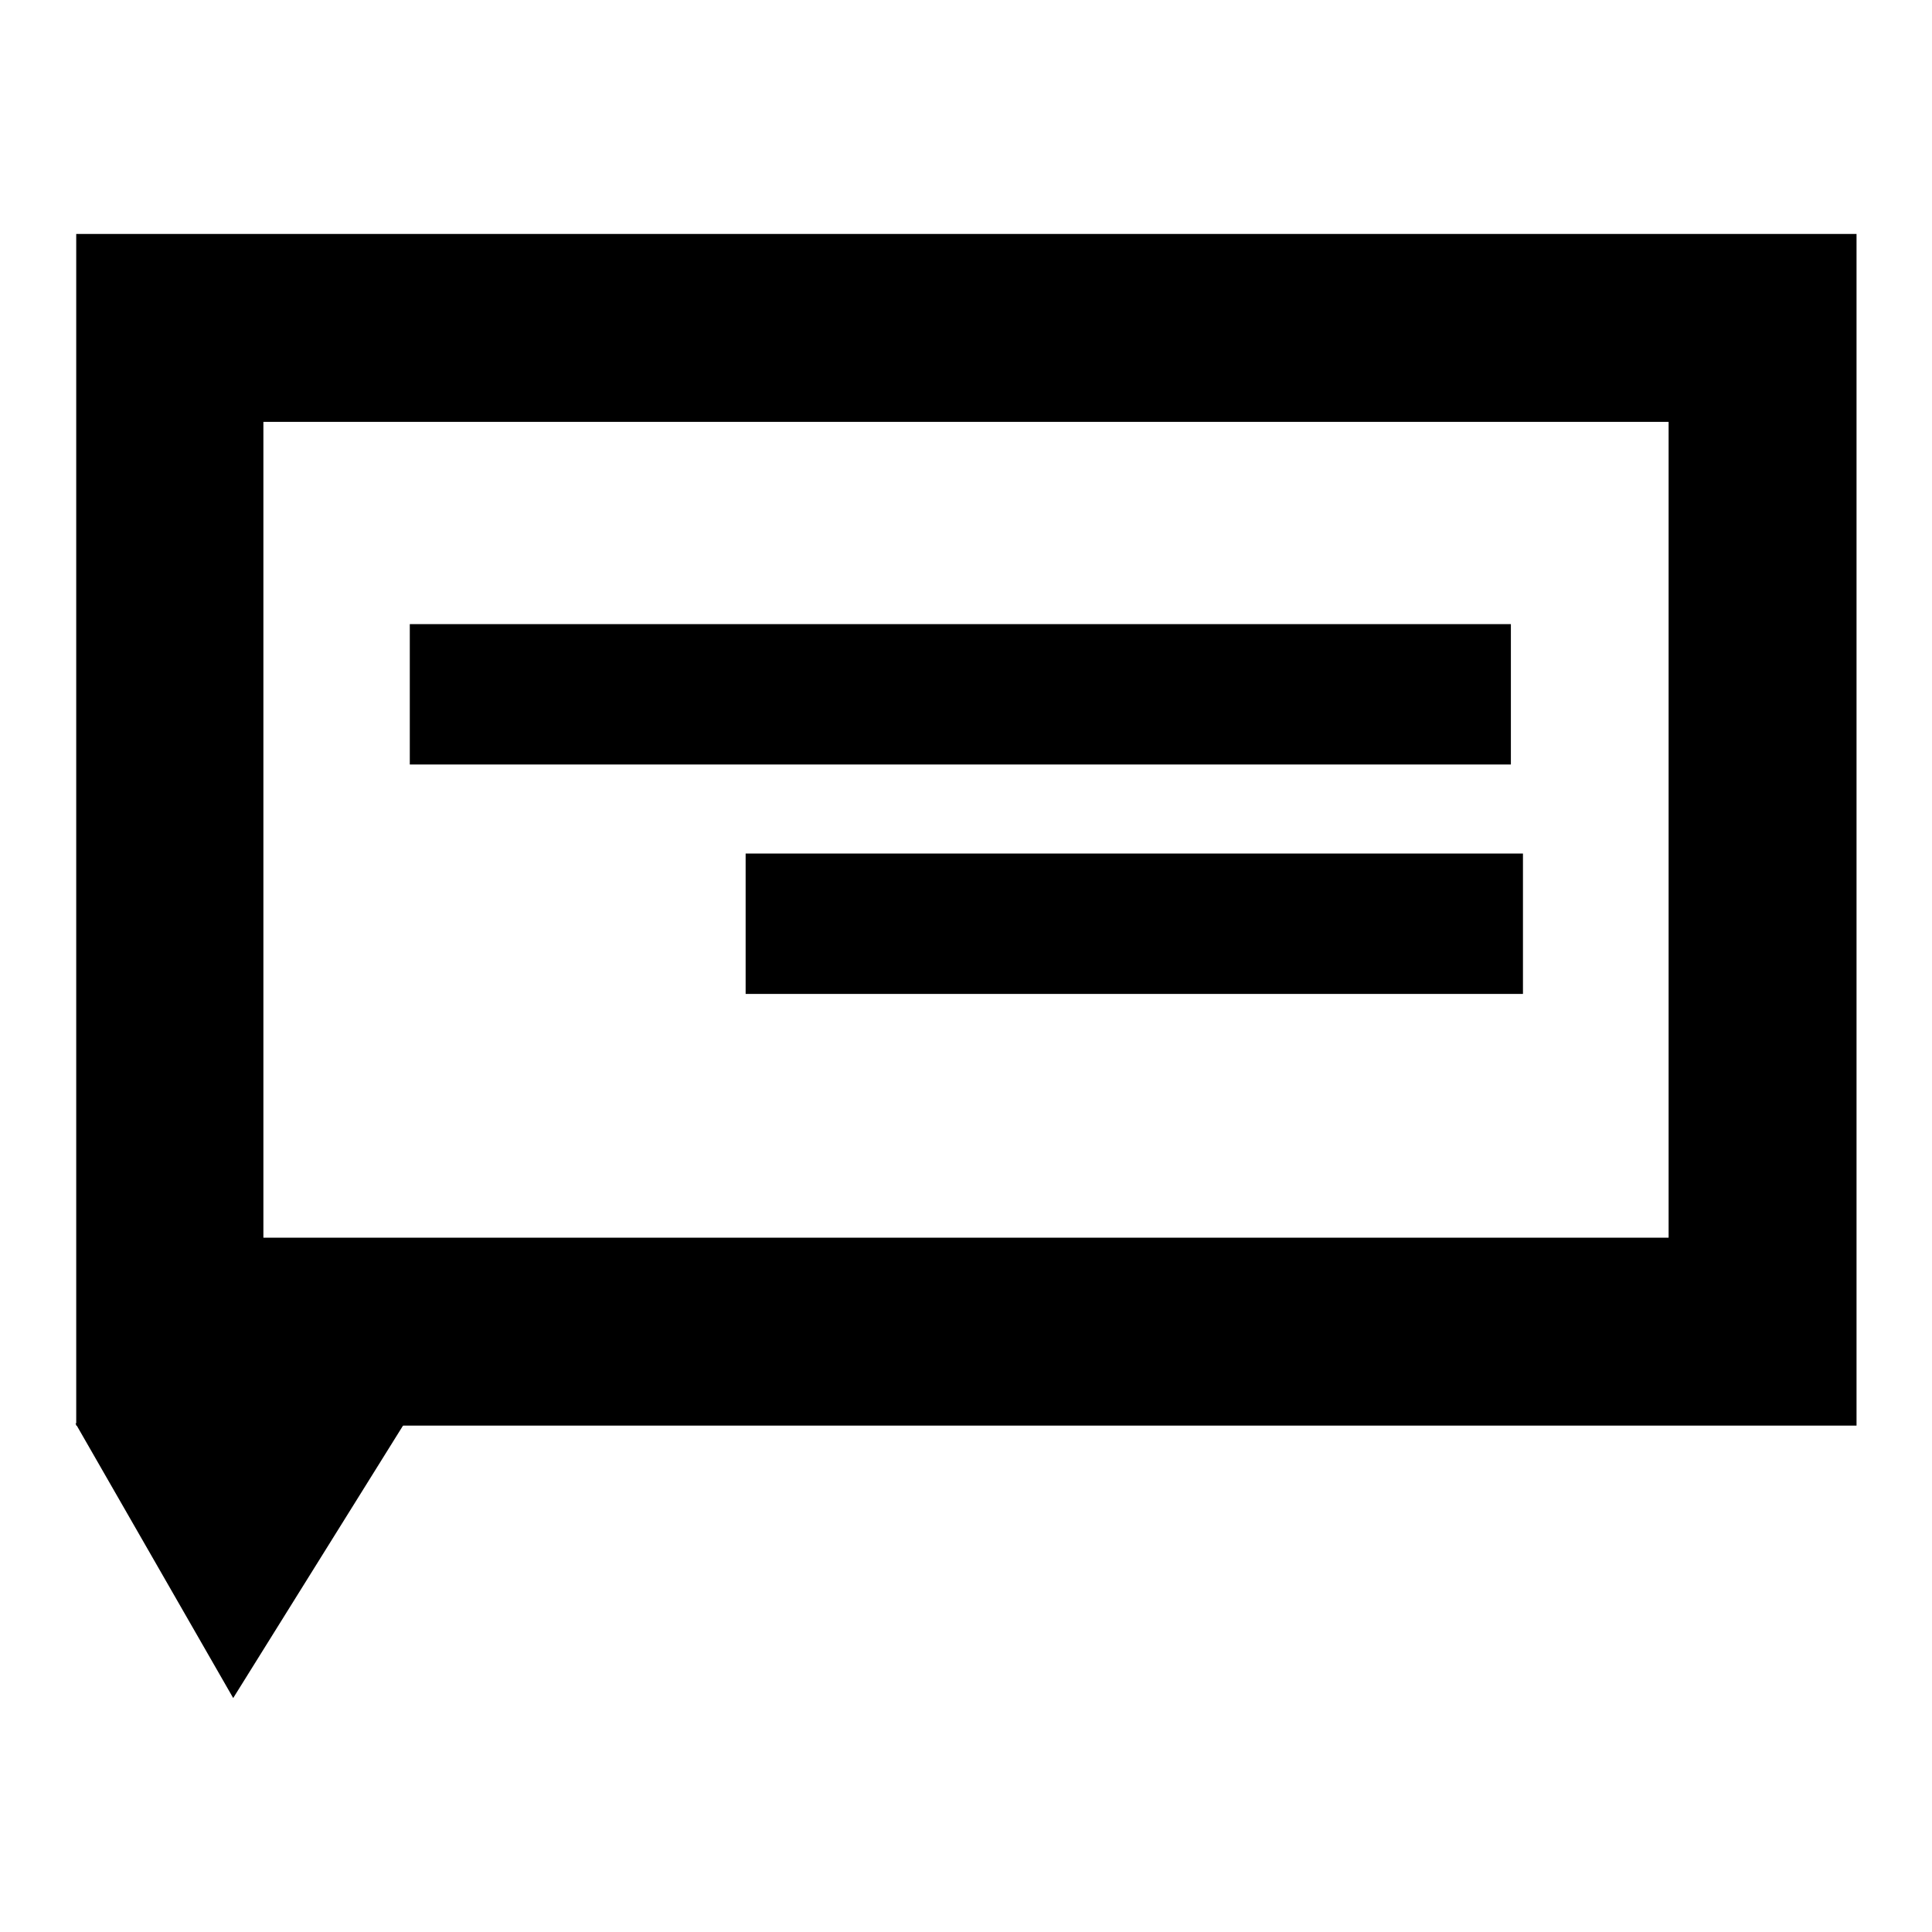
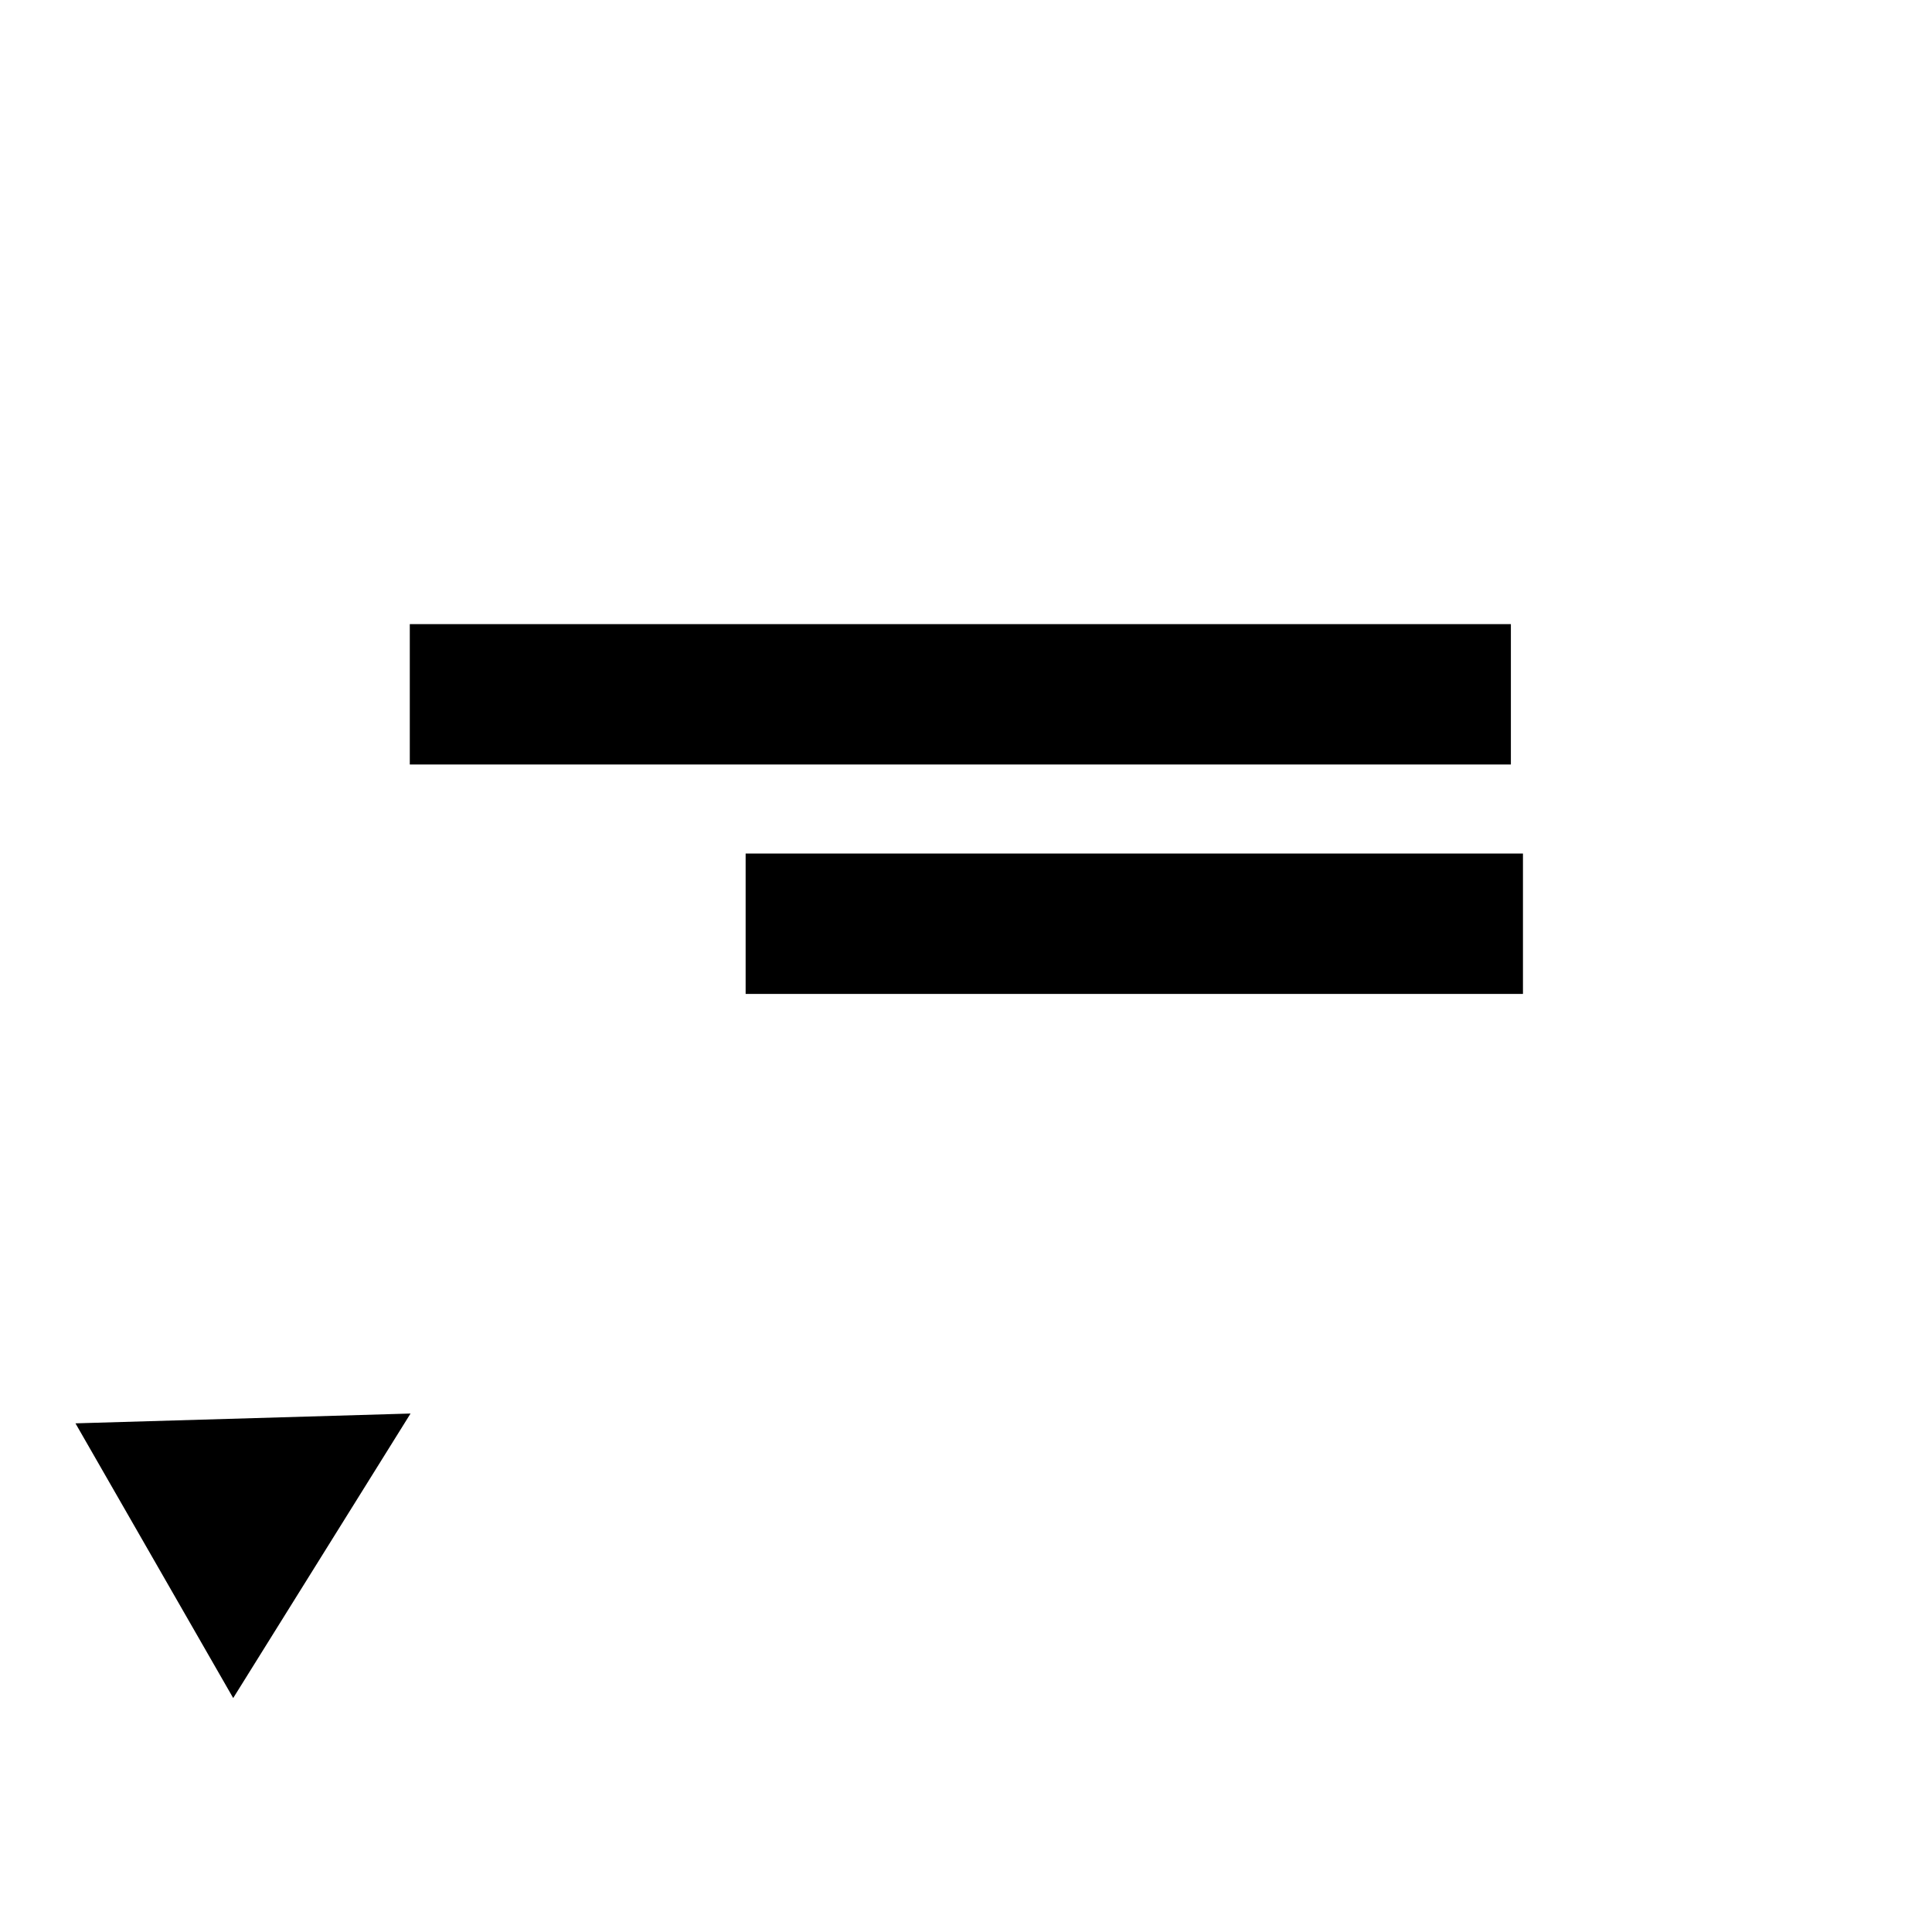
<svg xmlns="http://www.w3.org/2000/svg" version="1.1" x="0px" y="0px" viewBox="0 0 256 256" enable-background="new 0 0 256 256" xml:space="preserve">
  <g>
    <path fill="#000000" d="M30.9,225L10,188.6l44.4-1.3L30.9,225z" />
-     <path fill="#000000" d="M246,188.9H10.1V31H246L246,188.9L246,188.9z M34.9,164h186.2V55.9H34.9V164z" />
    <path fill="#000000" d="M54.3,82.7h145.9v18.6H54.3V82.7z M98.8,113.1h103v18.6h-103V113.1z" />
  </g>
</svg>